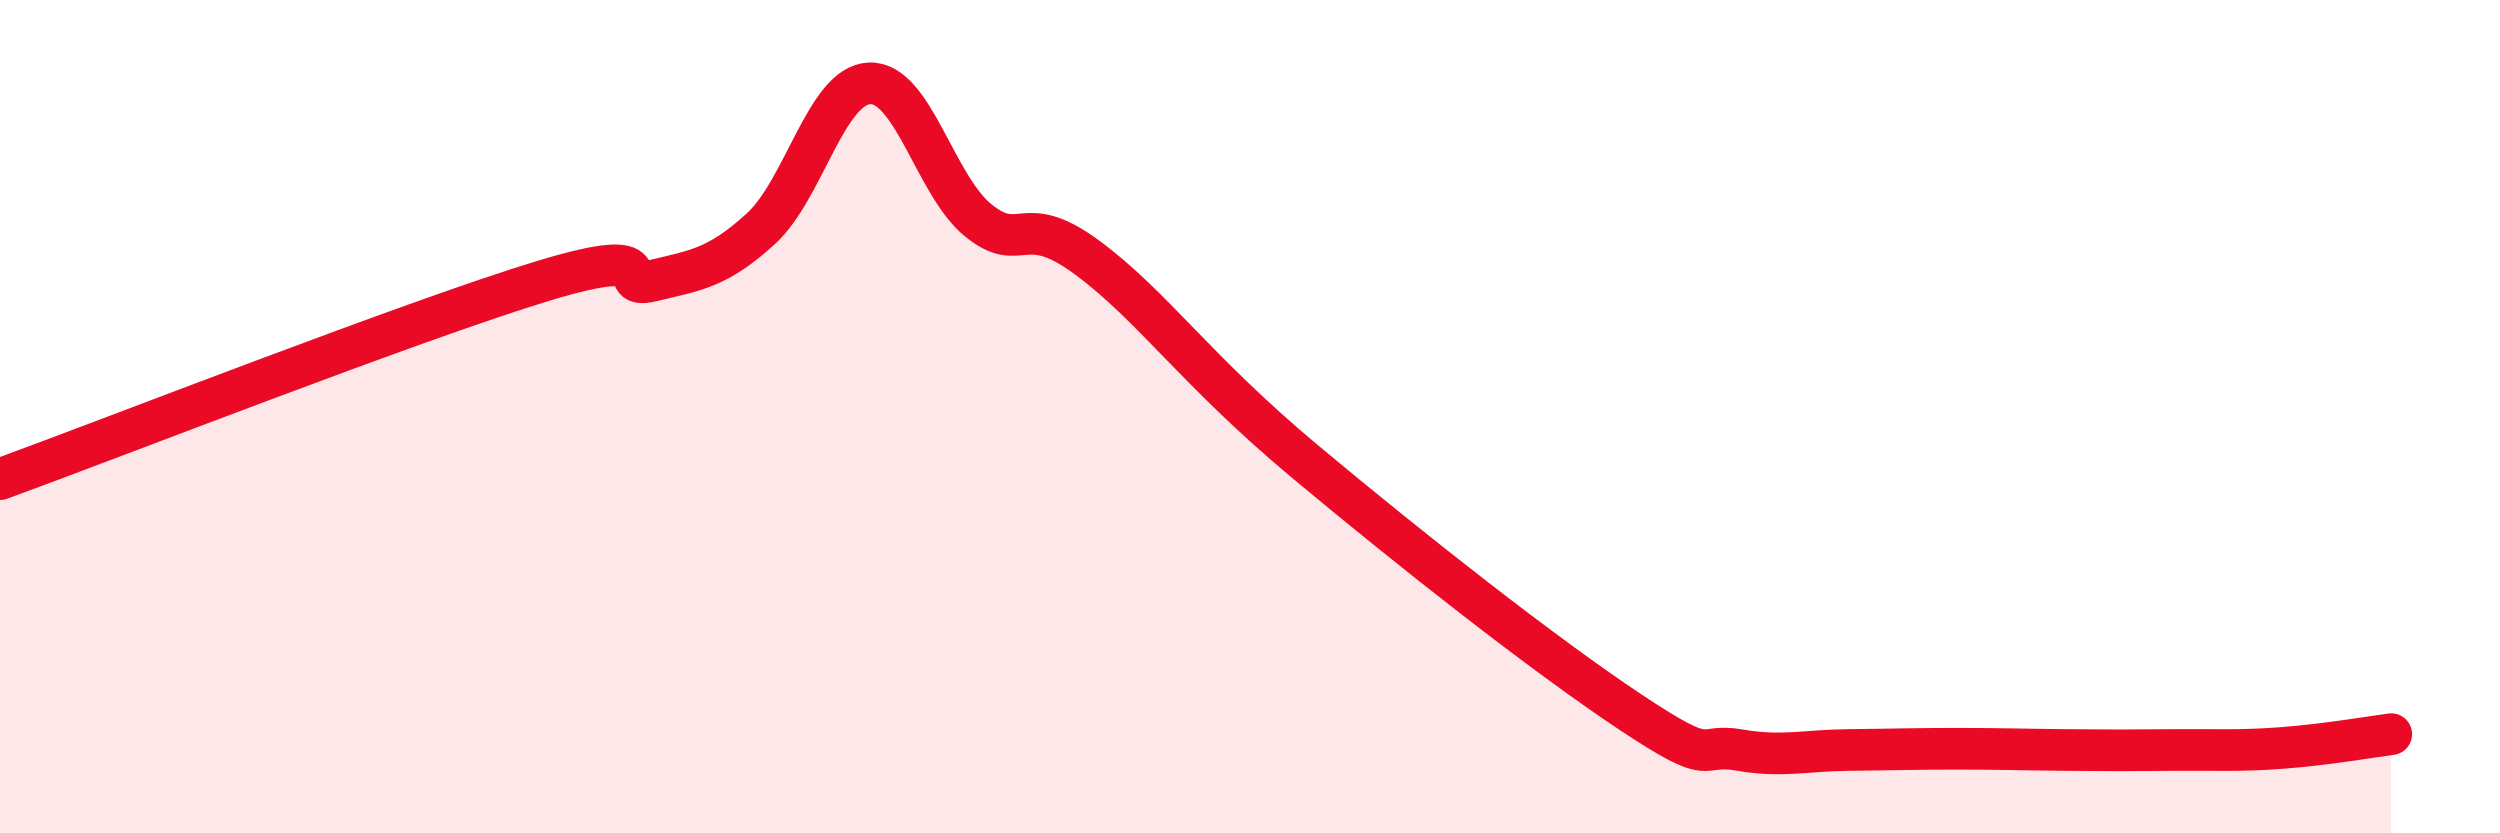
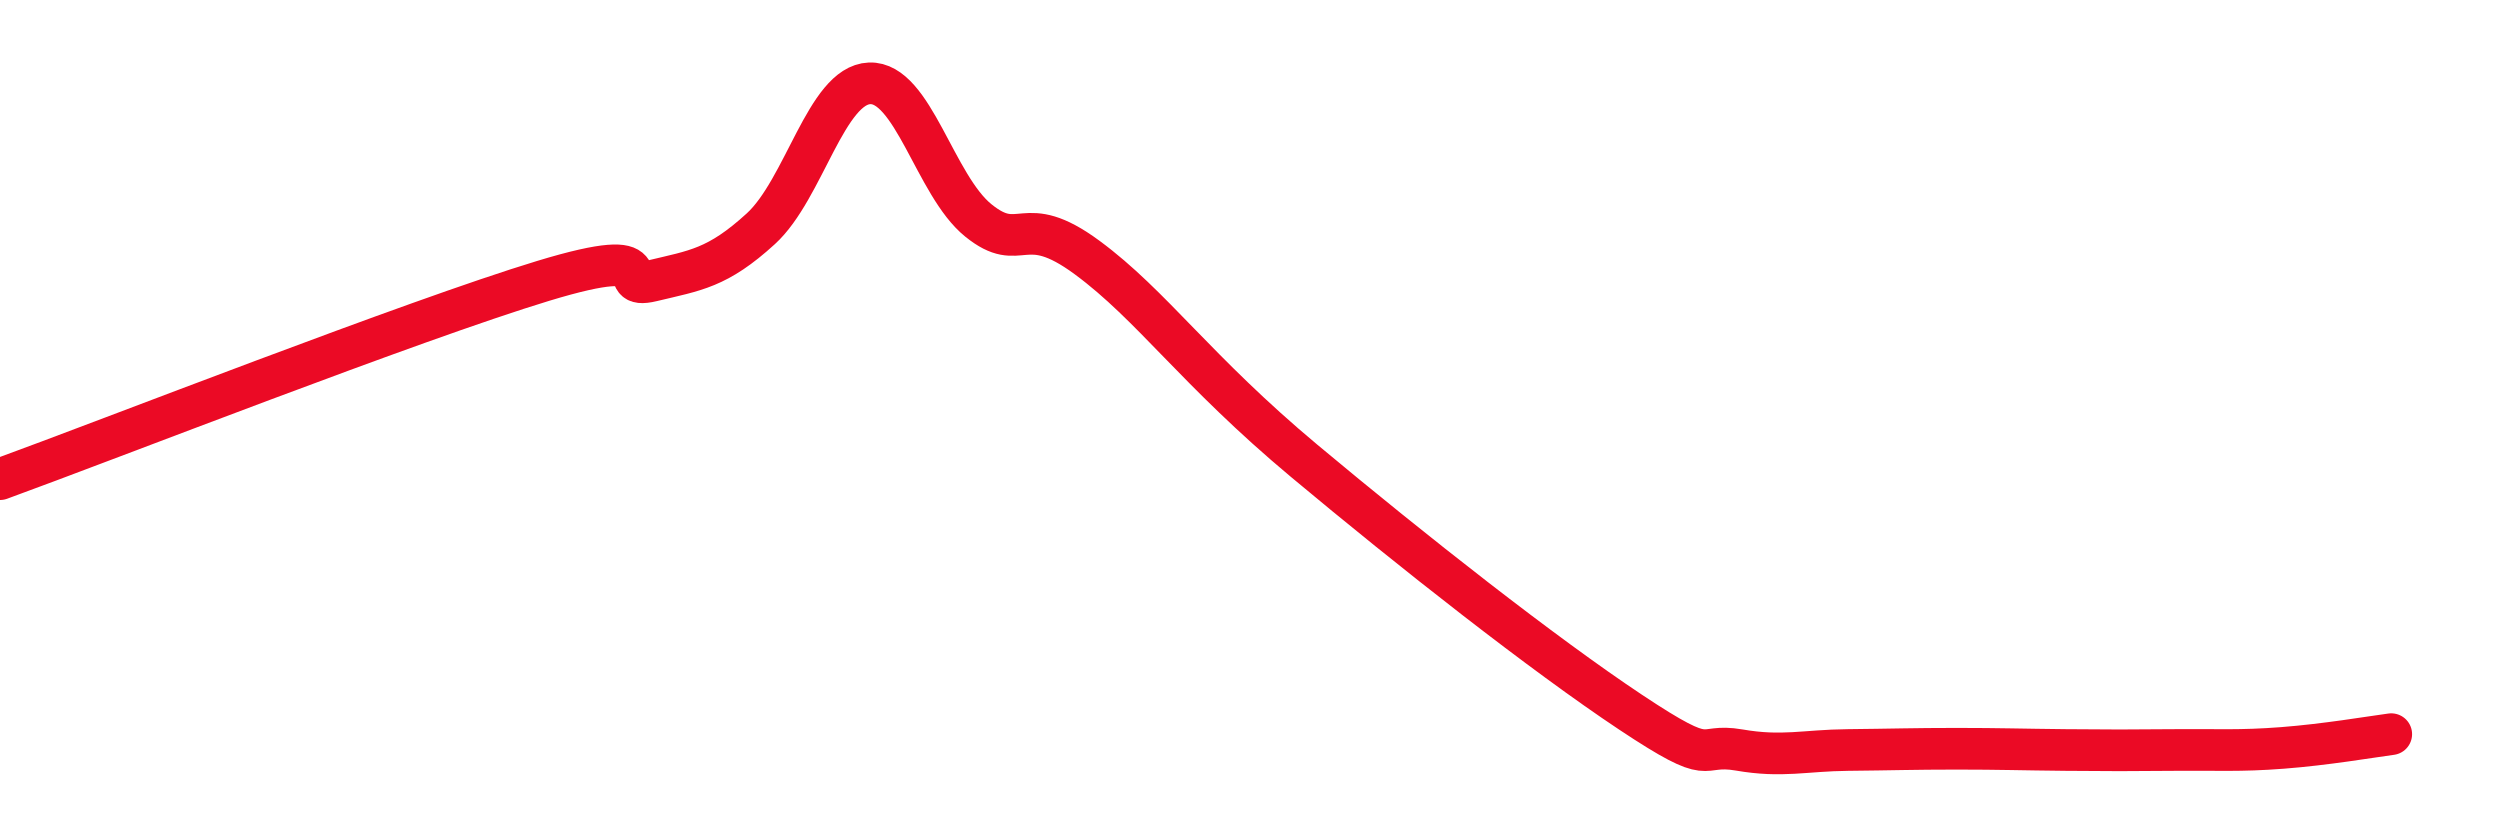
<svg xmlns="http://www.w3.org/2000/svg" width="60" height="20" viewBox="0 0 60 20">
-   <path d="M 0,11.5 C 2.61,10.55 9.91,7.69 13.04,6.74 C 16.17,5.79 14.61,6.99 15.65,6.74 C 16.69,6.49 17.22,6.44 18.26,5.49 C 19.3,4.54 19.83,2.04 20.87,2 C 21.91,1.96 22.44,4.45 23.48,5.29 C 24.52,6.13 24.53,5.03 26.09,6.18 C 27.65,7.33 28.69,8.88 31.3,11.06 C 33.91,13.24 37.04,15.7 39.13,17.09 C 41.22,18.48 40.7,17.82 41.74,18 C 42.78,18.18 43.31,18.01 44.35,18 C 45.39,17.99 45.92,17.97 46.96,17.97 C 48,17.97 48.53,17.99 49.57,18 C 50.61,18.01 51.13,18.01 52.17,18 C 53.21,17.99 53.74,18.03 54.78,17.95 C 55.82,17.87 56.87,17.69 57.39,17.62L57.39 20L0 20Z" fill="#EB0A25" opacity="0.1" stroke-linecap="round" stroke-linejoin="round" />
  <path d="M 0,11.5 C 2.61,10.55 9.91,7.69 13.04,6.74 C 16.17,5.79 14.61,6.99 15.65,6.74 C 16.69,6.49 17.22,6.44 18.26,5.49 C 19.3,4.54 19.83,2.04 20.87,2 C 21.91,1.96 22.44,4.45 23.48,5.29 C 24.52,6.13 24.53,5.03 26.09,6.18 C 27.65,7.33 28.69,8.88 31.3,11.06 C 33.91,13.24 37.04,15.7 39.13,17.09 C 41.22,18.48 40.7,17.82 41.74,18 C 42.78,18.18 43.31,18.01 44.35,18 C 45.39,17.99 45.92,17.97 46.96,17.97 C 48,17.97 48.53,17.99 49.57,18 C 50.61,18.01 51.13,18.01 52.17,18 C 53.21,17.99 53.74,18.03 54.78,17.95 C 55.82,17.87 56.87,17.69 57.39,17.62" stroke="#EB0A25" stroke-width="1" fill="none" stroke-linecap="round" stroke-linejoin="round" />
</svg>